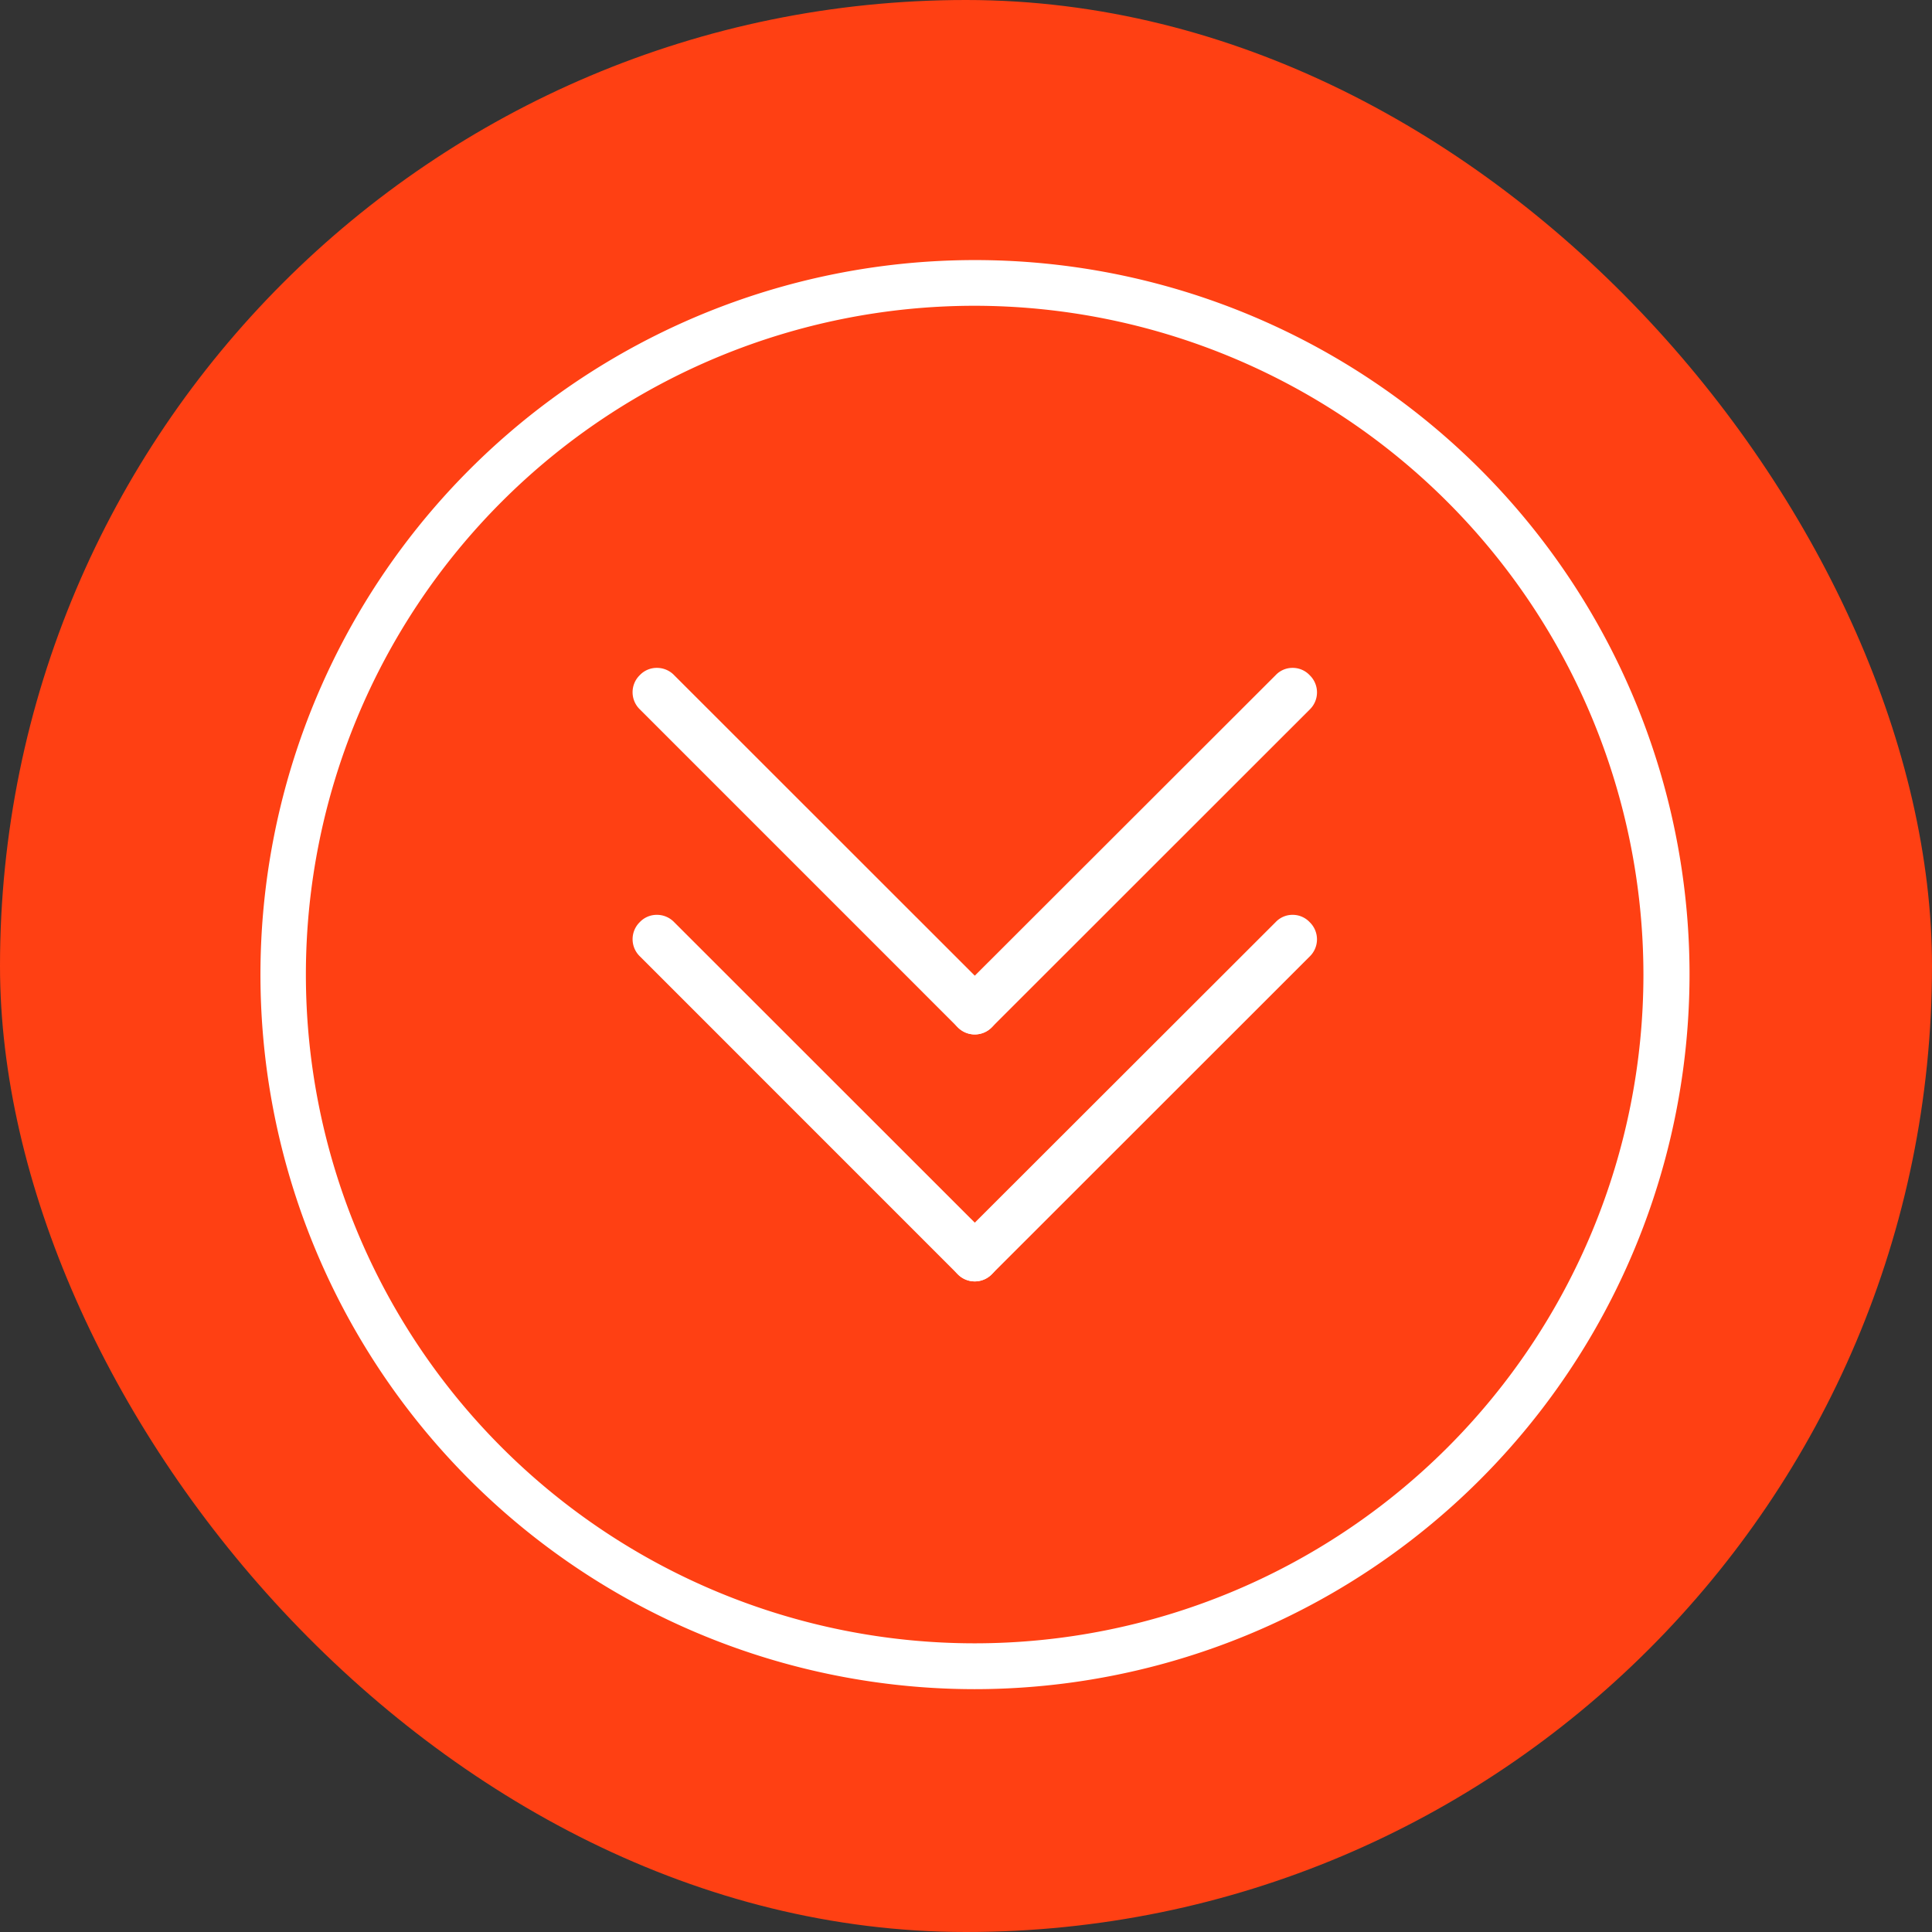
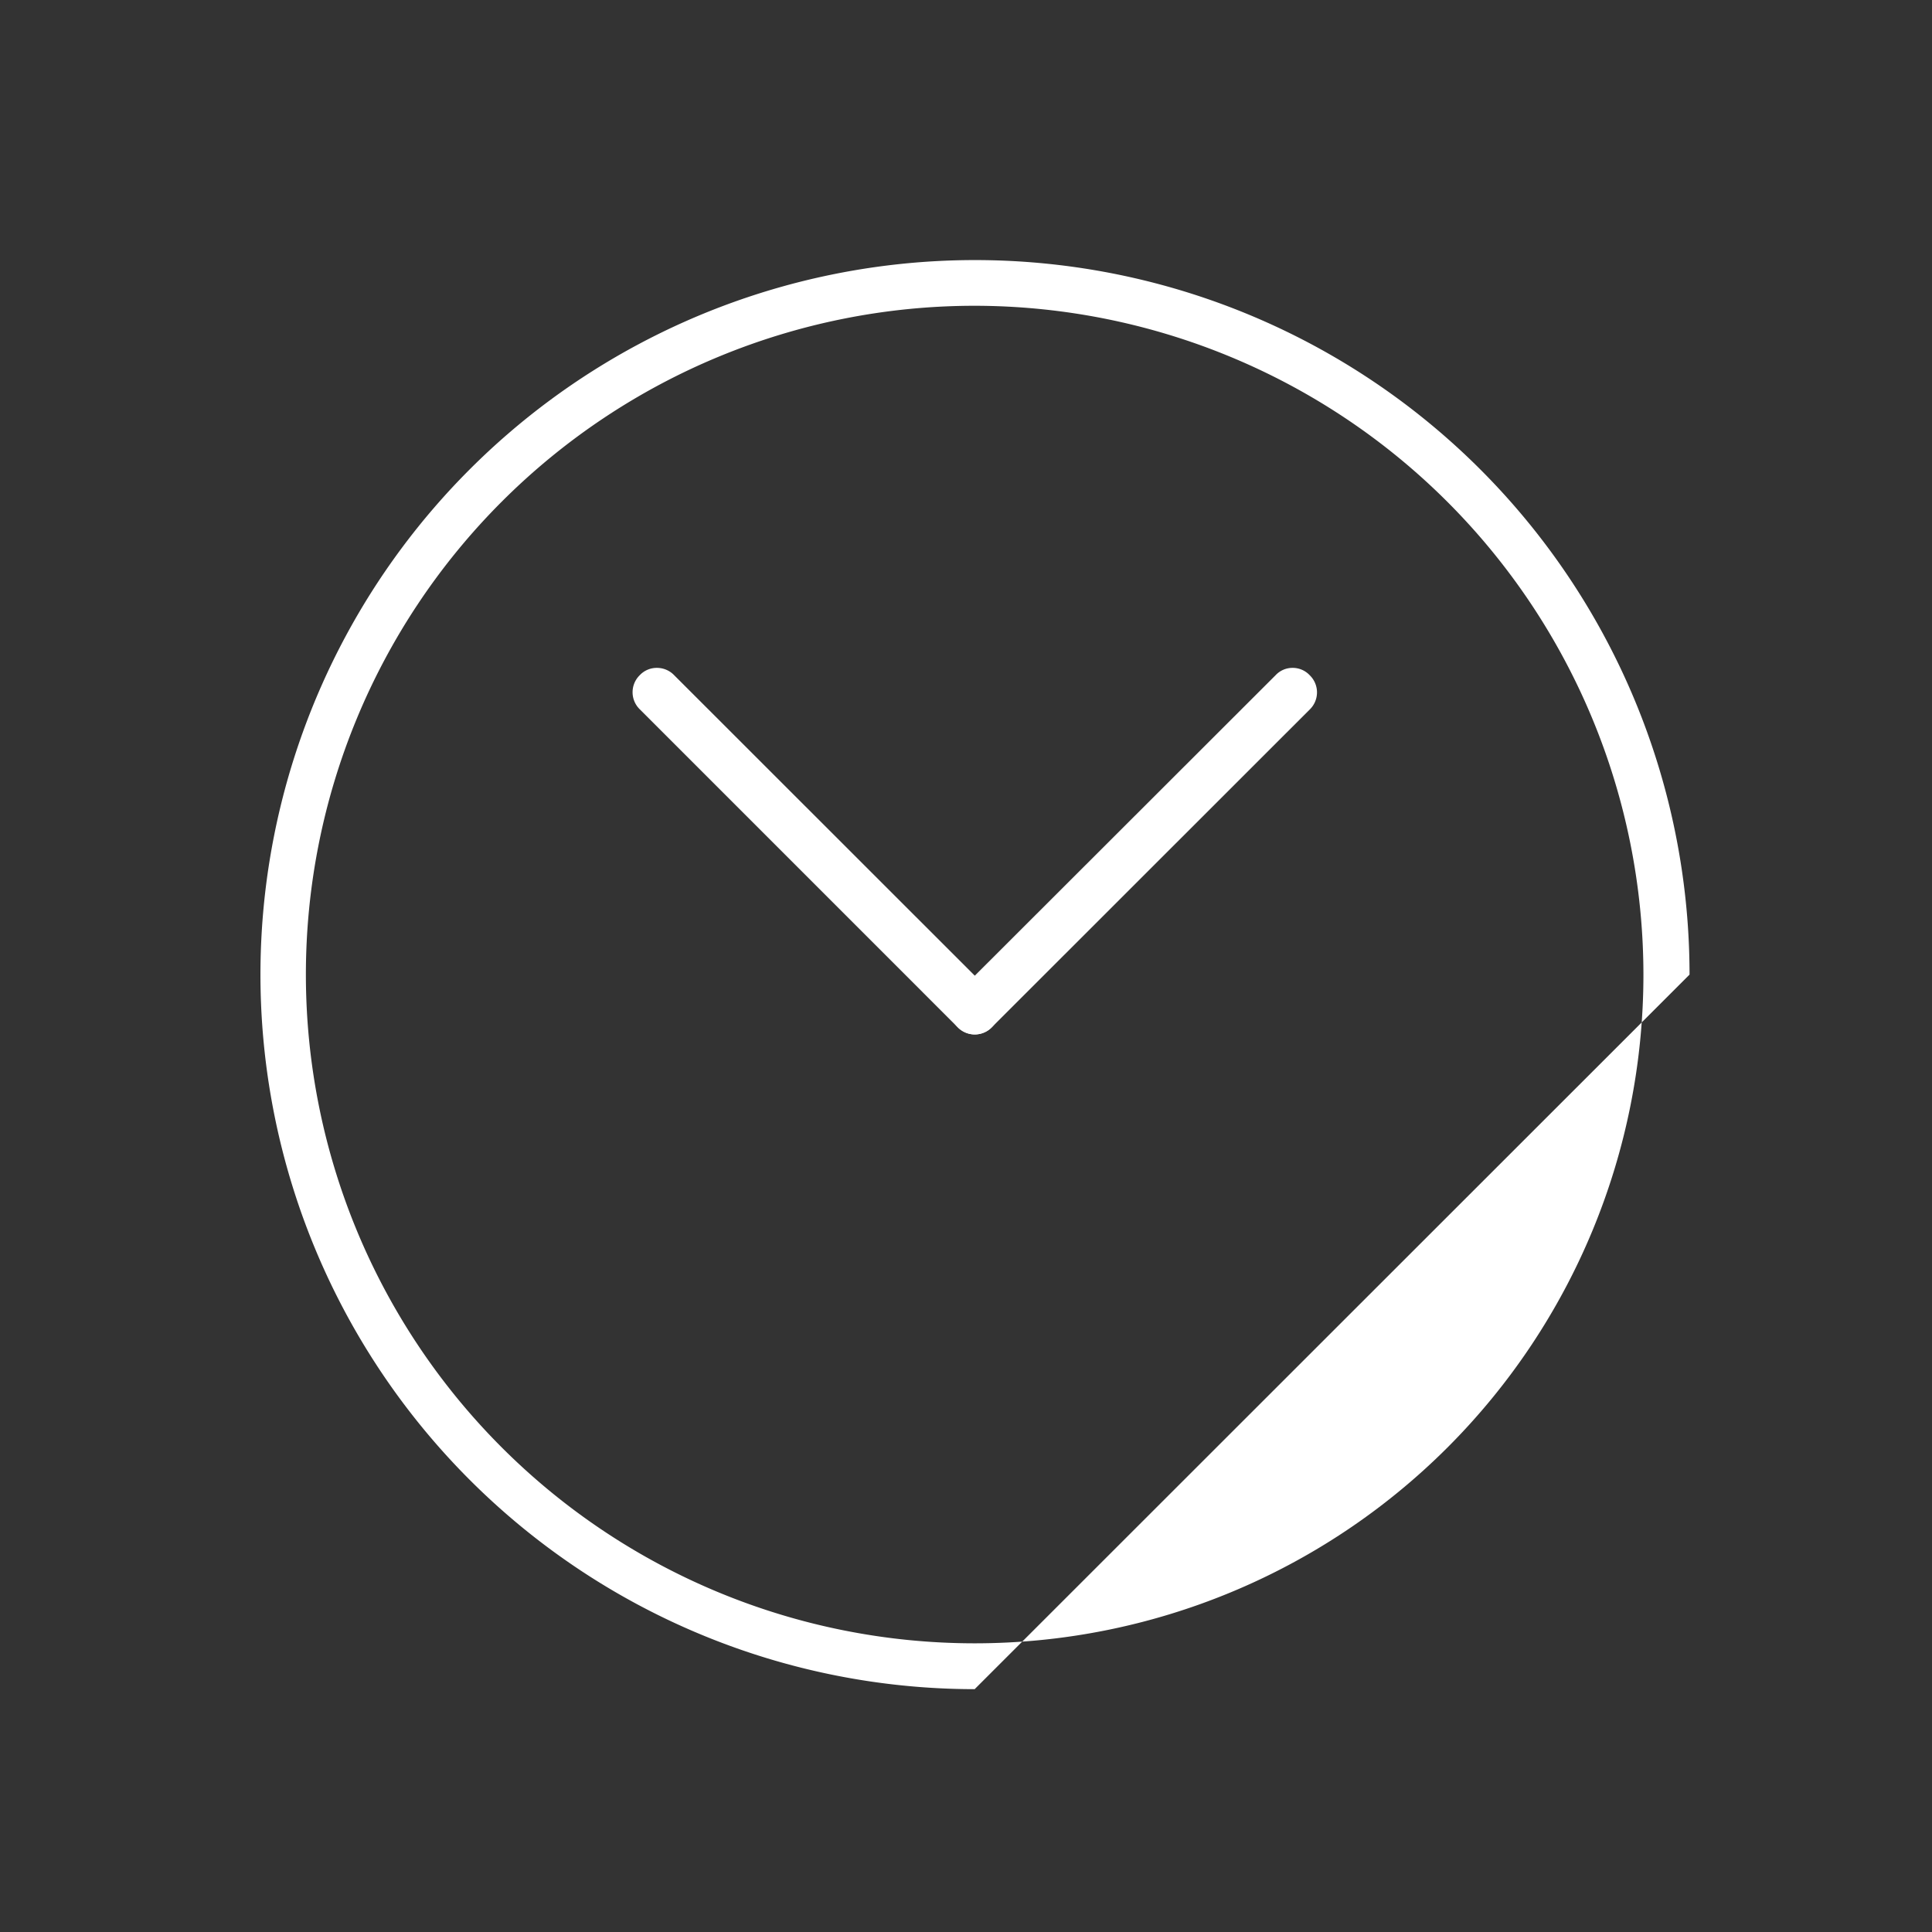
<svg xmlns="http://www.w3.org/2000/svg" width="52" height="52" viewBox="0 0 52 52">
  <rect x="0" y="0" width="52" height="52" fill="#333333" stroke="none" />
  <g id="Grupo_256" data-name="Grupo 256" transform="translate(-902 -1848)">
-     <rect id="Rectángulo_10" data-name="Rectángulo 10" width="52" height="52" rx="26" transform="translate(902 1848)" fill="#ff4013" />
    <g id="Grupo_6" data-name="Grupo 6" transform="translate(909 1855)">
-       <path id="Trazado_9" data-name="Trazado 9" d="M314.719,84.248a19.232,19.232,0,1,1,19.241-19.232A19.251,19.251,0,0,1,314.719,84.248Zm0-37.234a18,18,0,1,0,18,18A18.016,18.016,0,0,0,314.719,47.014Z" transform="translate(-295.486 -45.784)" fill="#fff" />
+       <path id="Trazado_9" data-name="Trazado 9" d="M314.719,84.248a19.232,19.232,0,1,1,19.241-19.232Zm0-37.234a18,18,0,1,0,18,18A18.016,18.016,0,0,0,314.719,47.014Z" transform="translate(-295.486 -45.784)" fill="#fff" />
      <g id="Grupo_26" data-name="Grupo 26" transform="translate(28.447 27.489) rotate(180)">
        <g id="Grupo_9" data-name="Grupo 9" transform="translate(0 0)">
-           <path id="Trazado_13" data-name="Trazado 13" d="M.658,9.866a.628.628,0,0,1-.464-.2.642.642,0,0,1,0-.919L8.751.194a.642.642,0,0,1,.919,0,.652.652,0,0,1,0,.928L1.113,9.67A.622.622,0,0,1,.658,9.866Z" fill="#fff" />
-           <path id="Trazado_14" data-name="Trazado 14" d="M9.206,9.866a.642.642,0,0,1-.464-.2L.194,1.122a.652.652,0,0,1,0-.928.642.642,0,0,1,.92,0L9.67,8.751a.642.642,0,0,1,0,.919A.628.628,0,0,1,9.206,9.866Z" transform="translate(8.557)" fill="#fff" />
-         </g>
+           </g>
        <g id="Grupo_10" data-name="Grupo 10" transform="translate(0 6.647)">
          <path id="Trazado_15" data-name="Trazado 15" d="M.658,9.866a.627.627,0,0,1-.464-.2.641.641,0,0,1,0-.919L8.751.194a.642.642,0,0,1,.919,0,.652.652,0,0,1,0,.928L1.113,9.67A.621.621,0,0,1,.658,9.866Z" transform="translate(0 0)" fill="#fff" />
          <path id="Trazado_16" data-name="Trazado 16" d="M9.206,9.866a.641.641,0,0,1-.464-.2L.194,1.122a.652.652,0,0,1,0-.928.642.642,0,0,1,.92,0L9.67,8.751a.641.641,0,0,1,0,.919A.627.627,0,0,1,9.206,9.866Z" transform="translate(8.557 0)" fill="#fff" />
        </g>
      </g>
    </g>
  </g>
</svg>